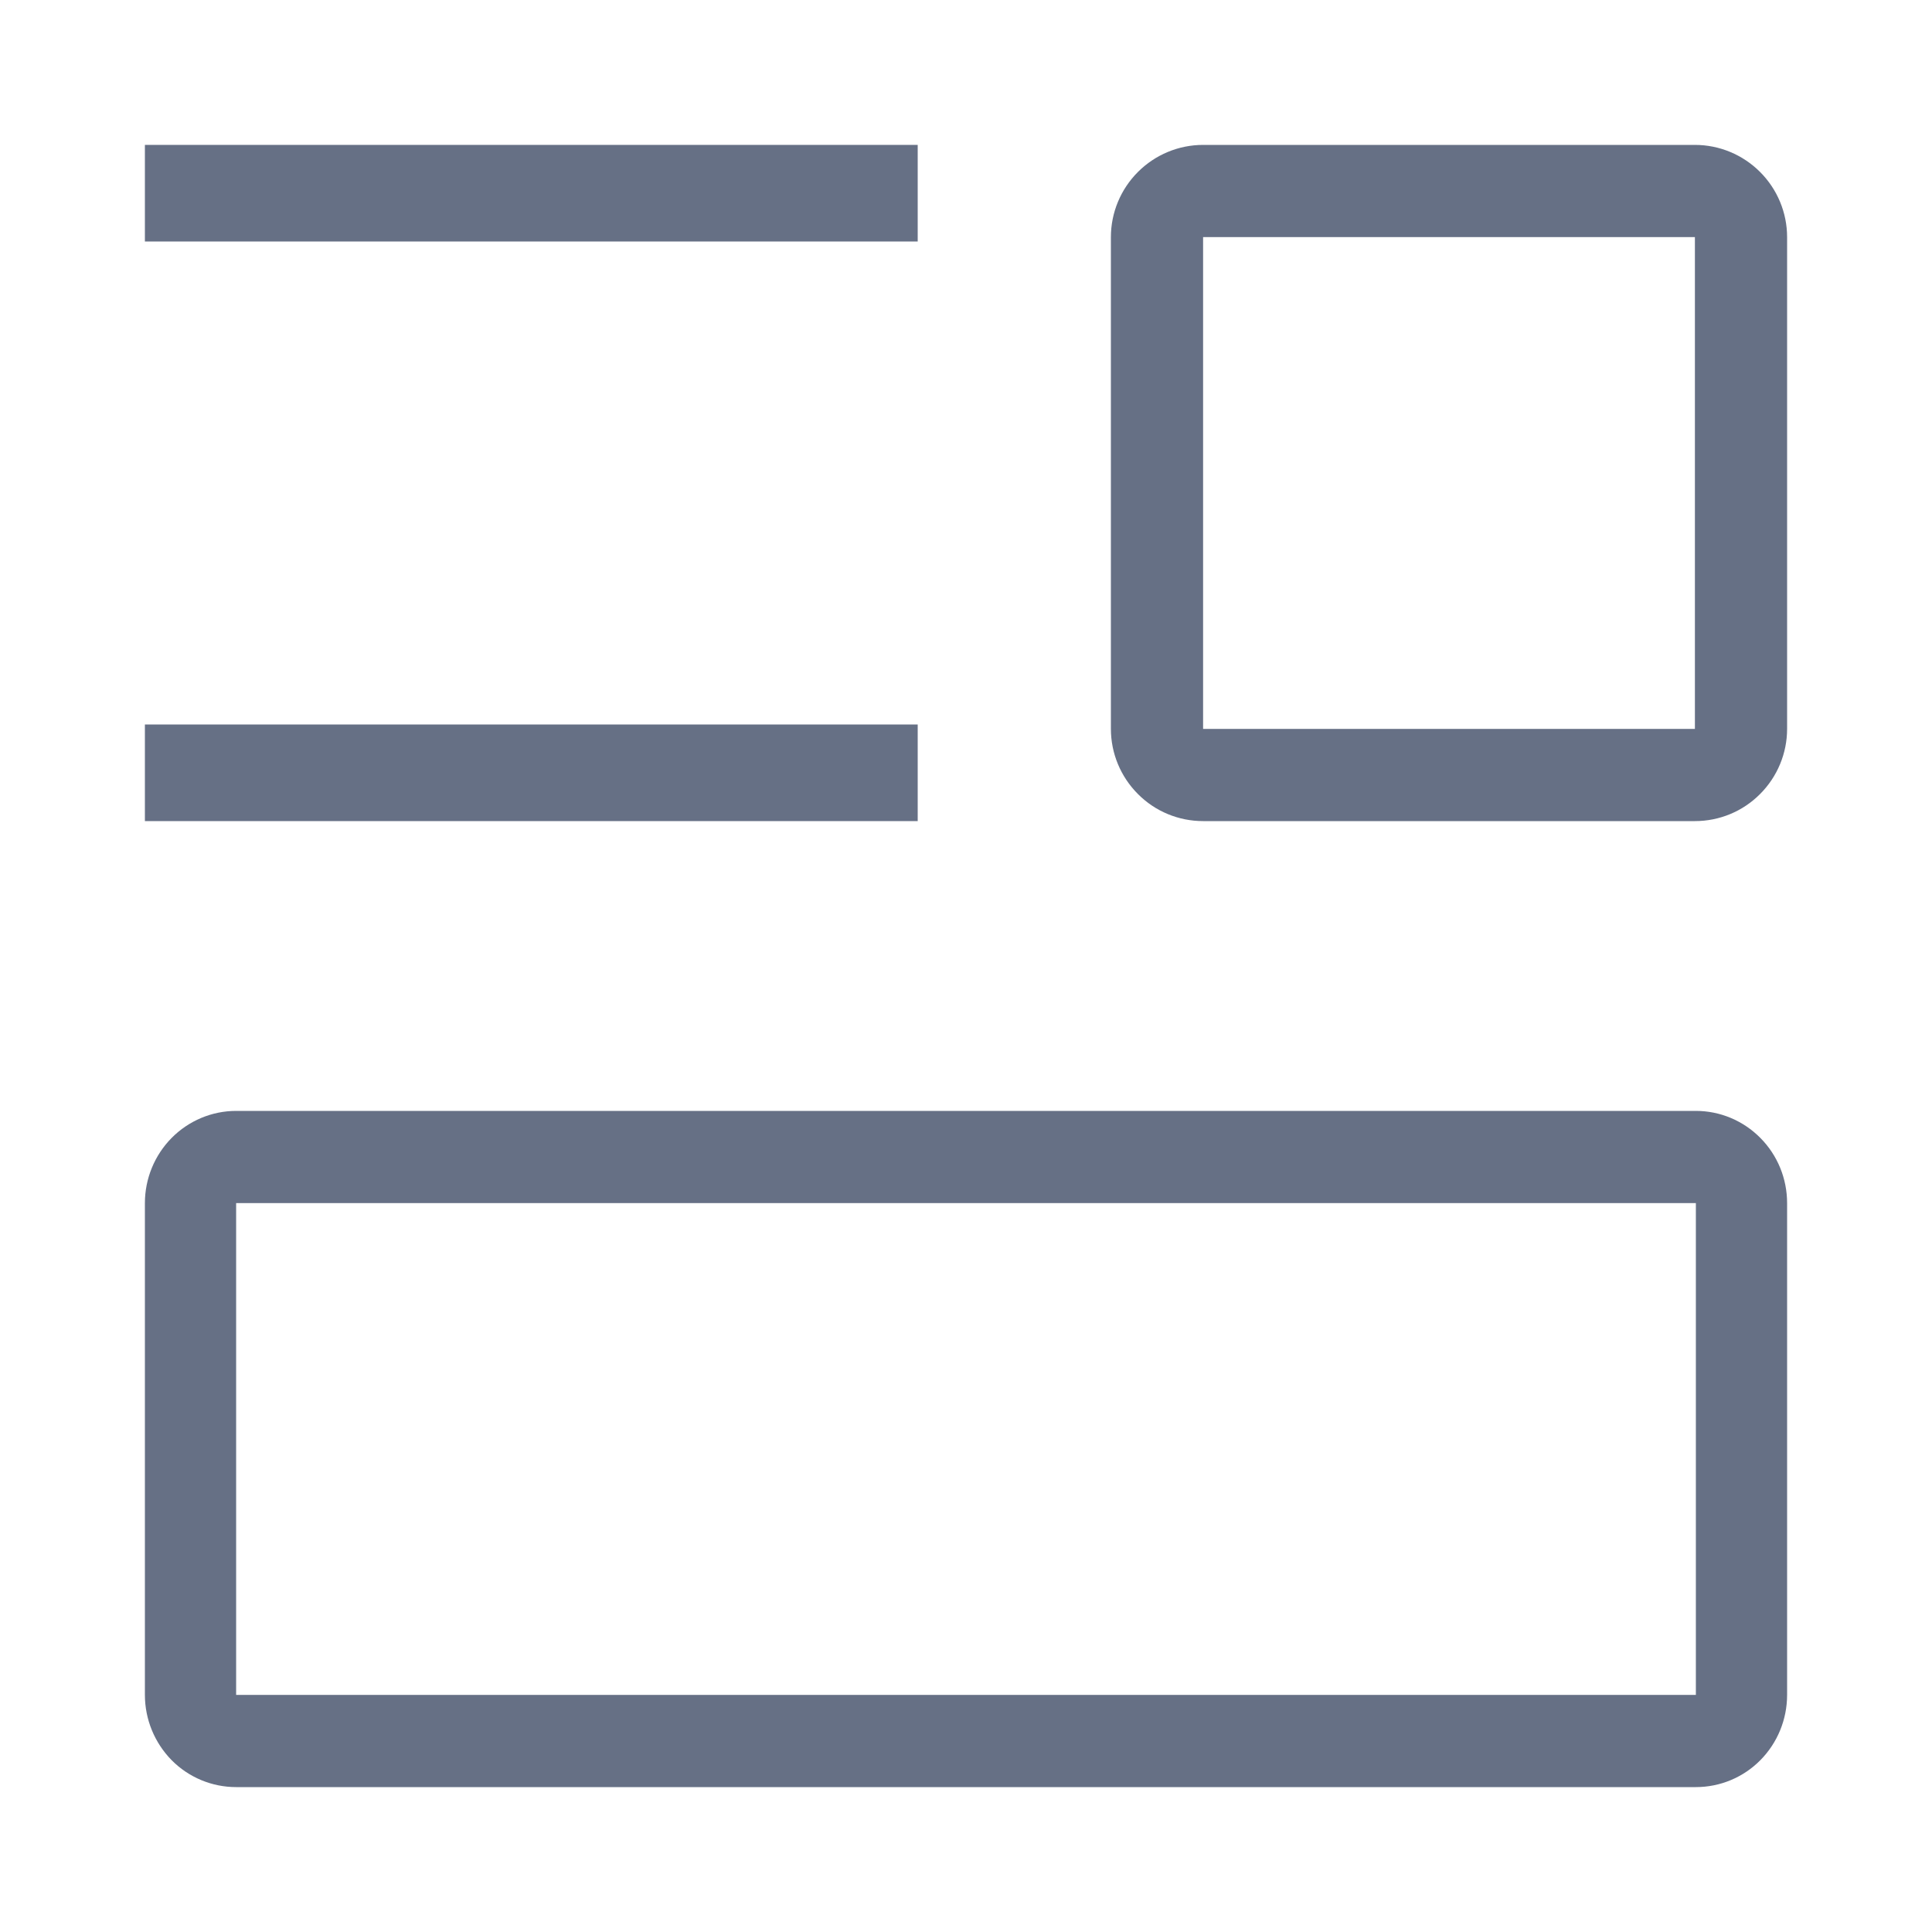
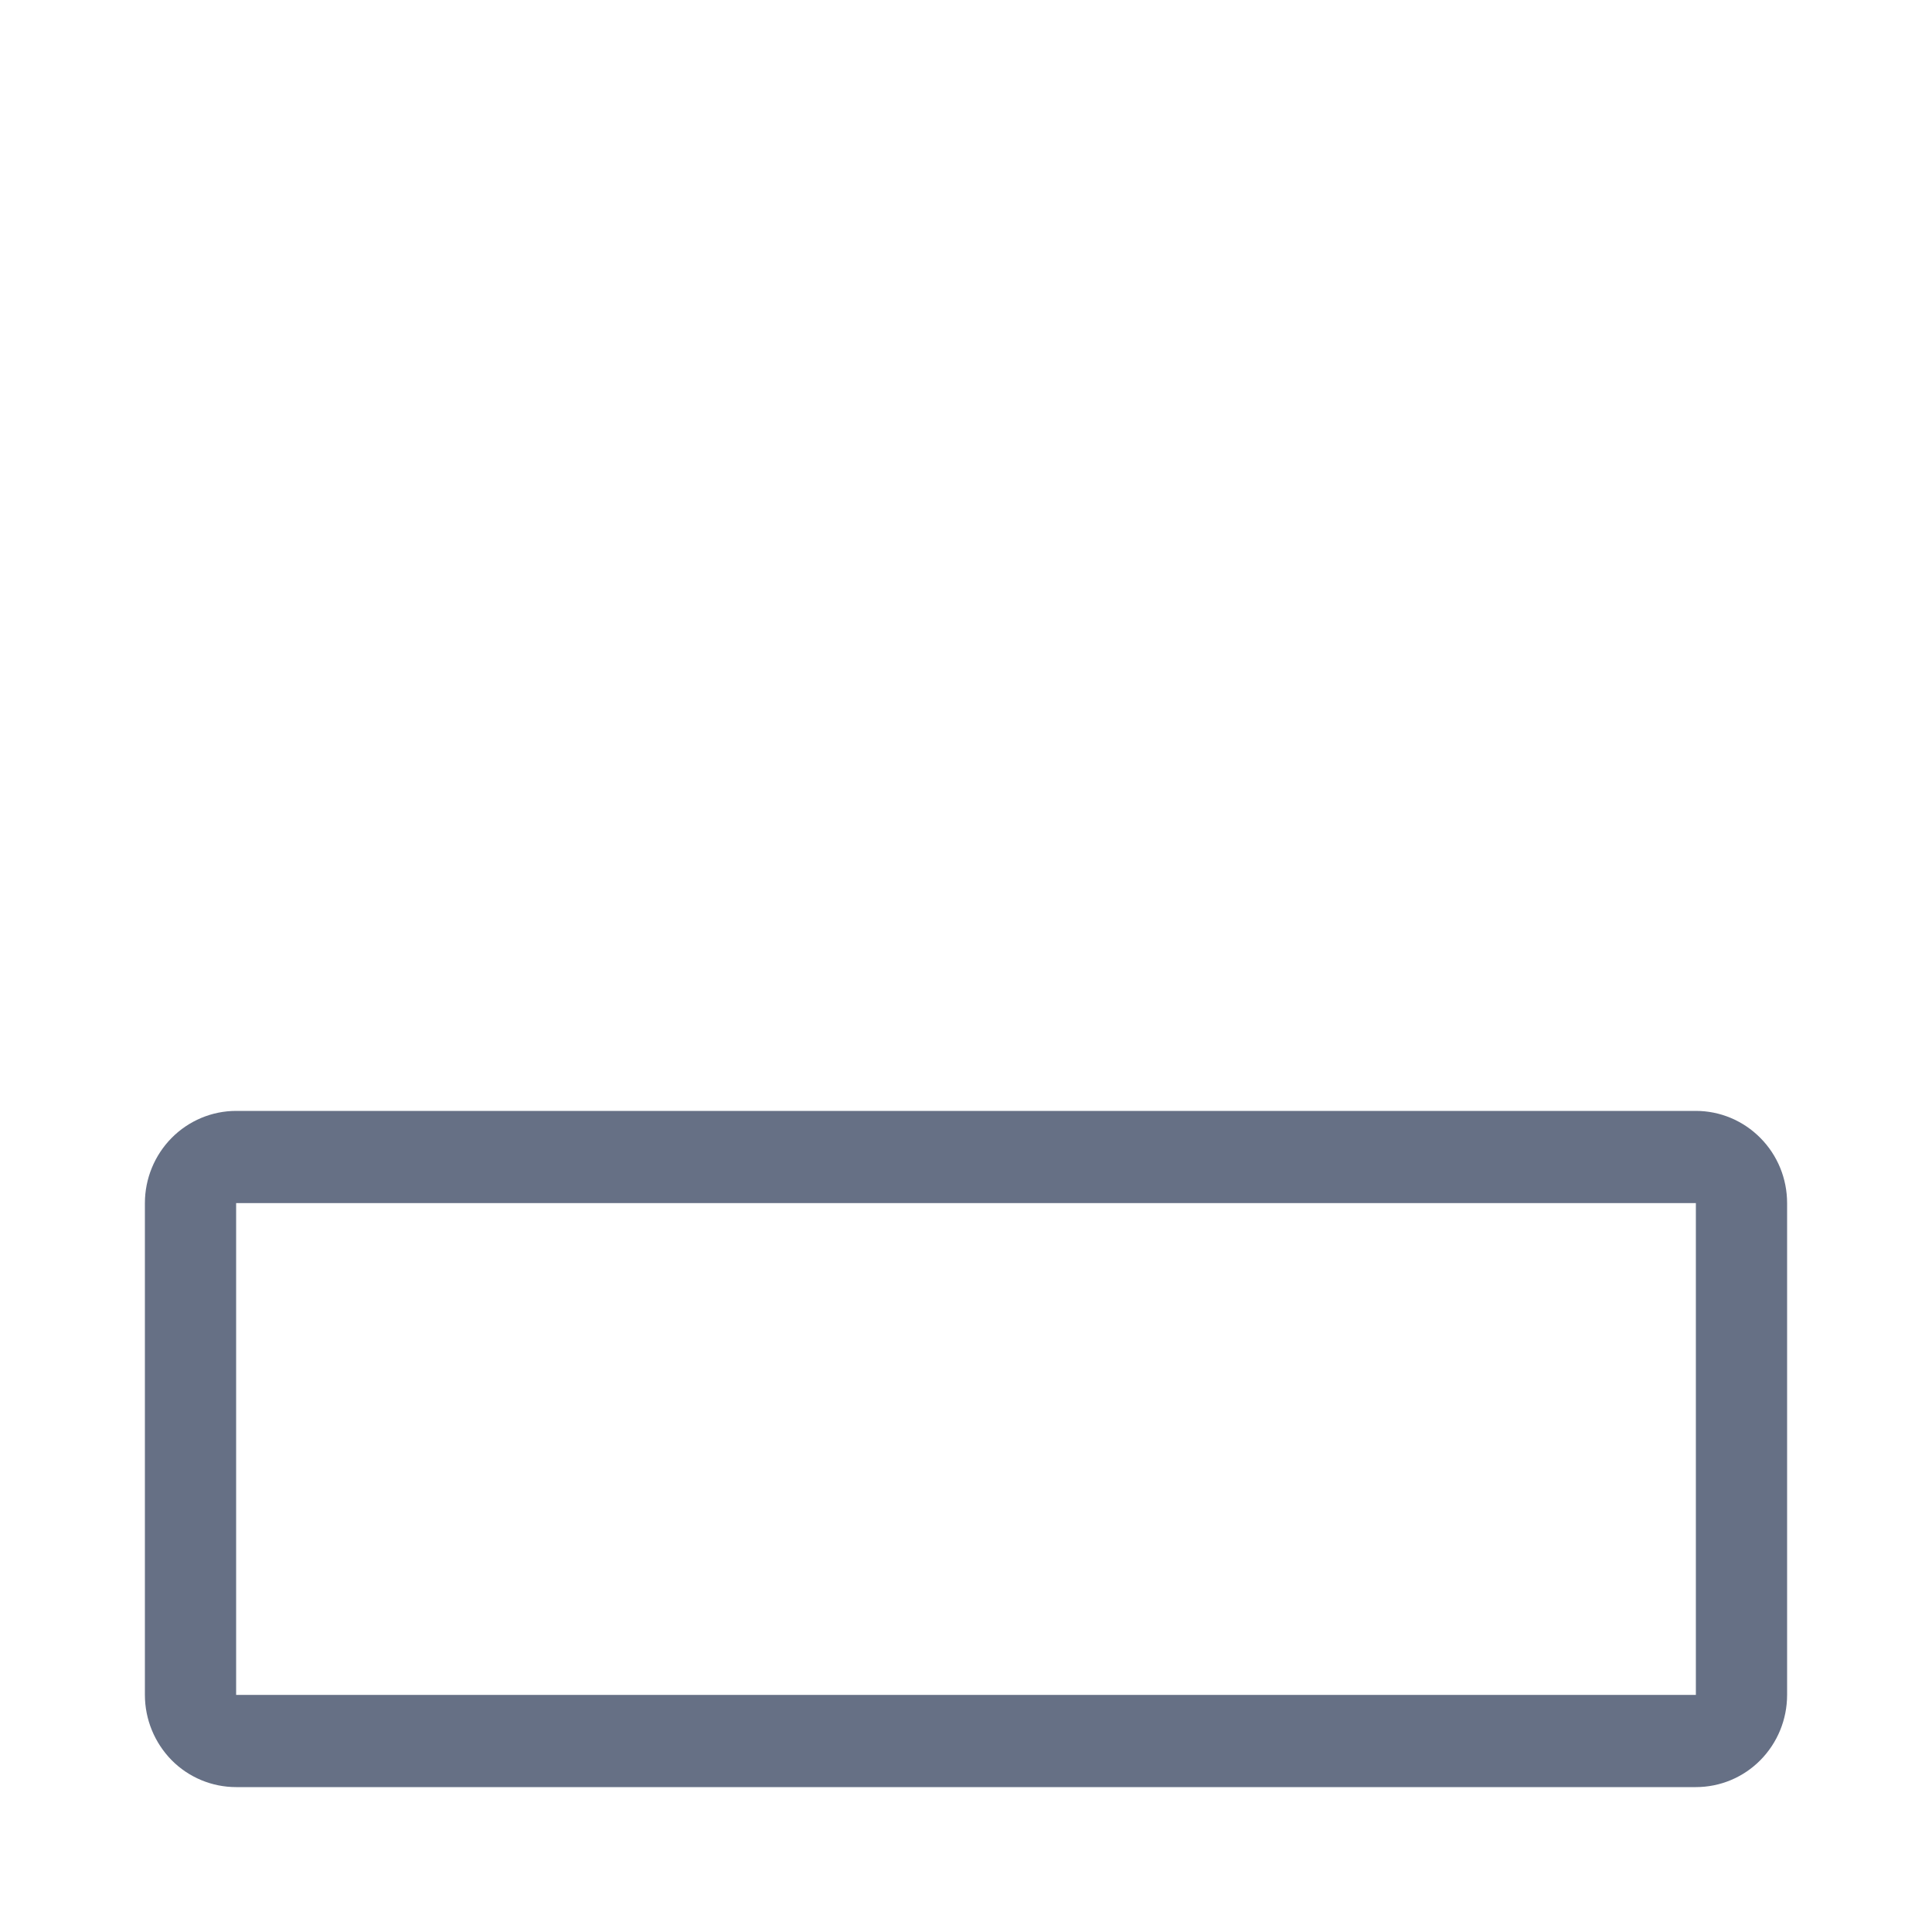
<svg xmlns="http://www.w3.org/2000/svg" width="18" height="18" viewBox="0 0 18 18" fill="none">
-   <path d="M1.35 6.75H8.55V7.65H1.35V6.75Z" fill="#667085" />
-   <path d="M1.35 1.35H8.55V2.25H1.35V1.35Z" fill="#667085" />
-   <path d="M16.65 2.209C16.65 1.981 16.559 1.763 16.398 1.602C16.237 1.441 16.019 1.35 15.791 1.35H11.209C10.981 1.35 10.763 1.441 10.602 1.602C10.441 1.763 10.35 1.981 10.35 2.209V6.791C10.35 7.019 10.441 7.237 10.602 7.398C10.763 7.56 10.981 7.65 11.209 7.65H15.791C16.019 7.65 16.237 7.56 16.398 7.398C16.559 7.237 16.65 7.019 16.65 6.791V2.209ZM15.791 6.791H11.209V2.209H15.791V6.791Z" fill="#667085" />
-   <path d="M16.65 15.791V11.209C16.65 10.981 16.561 10.763 16.401 10.602C16.242 10.441 16.026 10.35 15.8 10.35H2.2C1.975 10.35 1.758 10.441 1.599 10.602C1.44 10.763 1.35 10.981 1.35 11.209V15.791C1.35 16.019 1.44 16.237 1.599 16.399C1.758 16.56 1.975 16.65 2.2 16.65H15.8C16.026 16.65 16.242 16.56 16.401 16.399C16.561 16.237 16.65 16.019 16.65 15.791ZM15.8 15.791H2.2V11.209H15.8V15.791Z" fill="#667085" />
+   <path d="M16.65 15.791V11.209C16.65 10.981 16.561 10.763 16.401 10.602C16.242 10.441 16.026 10.35 15.8 10.35H2.2C1.975 10.35 1.758 10.441 1.599 10.602C1.44 10.763 1.35 10.981 1.35 11.209V15.791C1.35 16.019 1.44 16.237 1.599 16.399C1.758 16.56 1.975 16.65 2.2 16.65H15.8C16.026 16.65 16.242 16.56 16.401 16.399C16.561 16.237 16.65 16.019 16.65 15.791M15.8 15.791H2.2V11.209H15.8V15.791Z" fill="#667085" />
</svg>